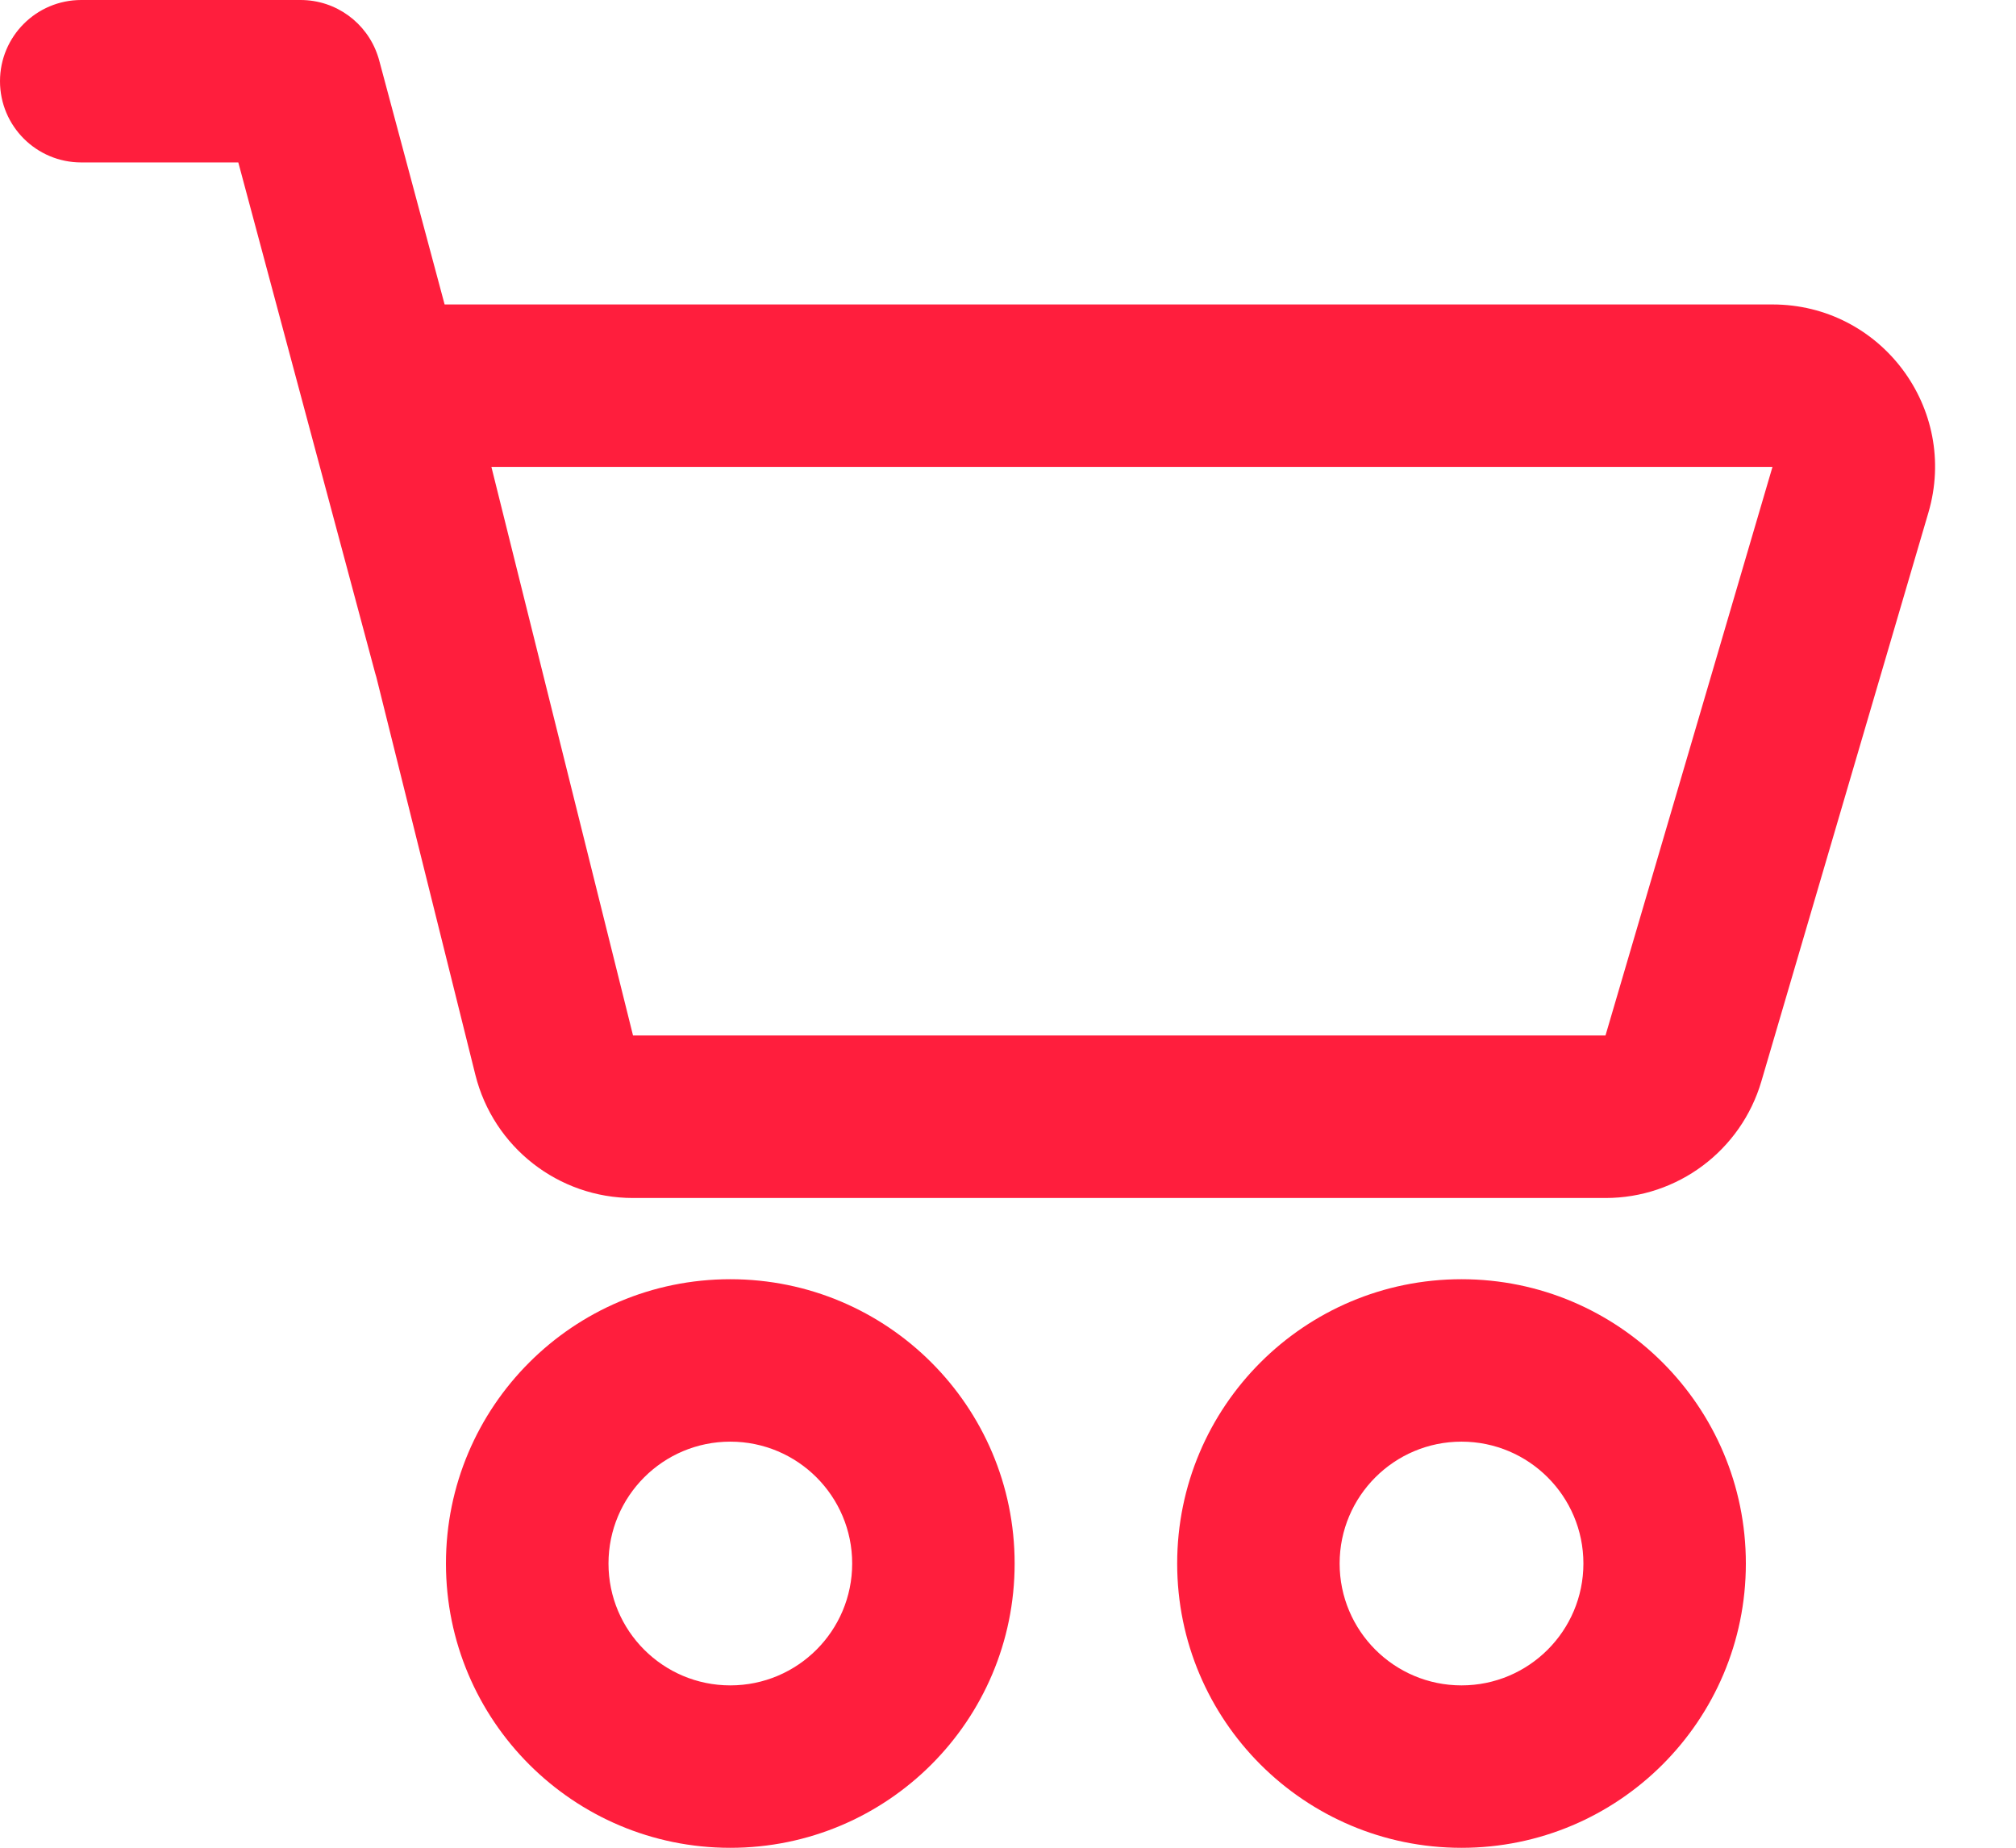
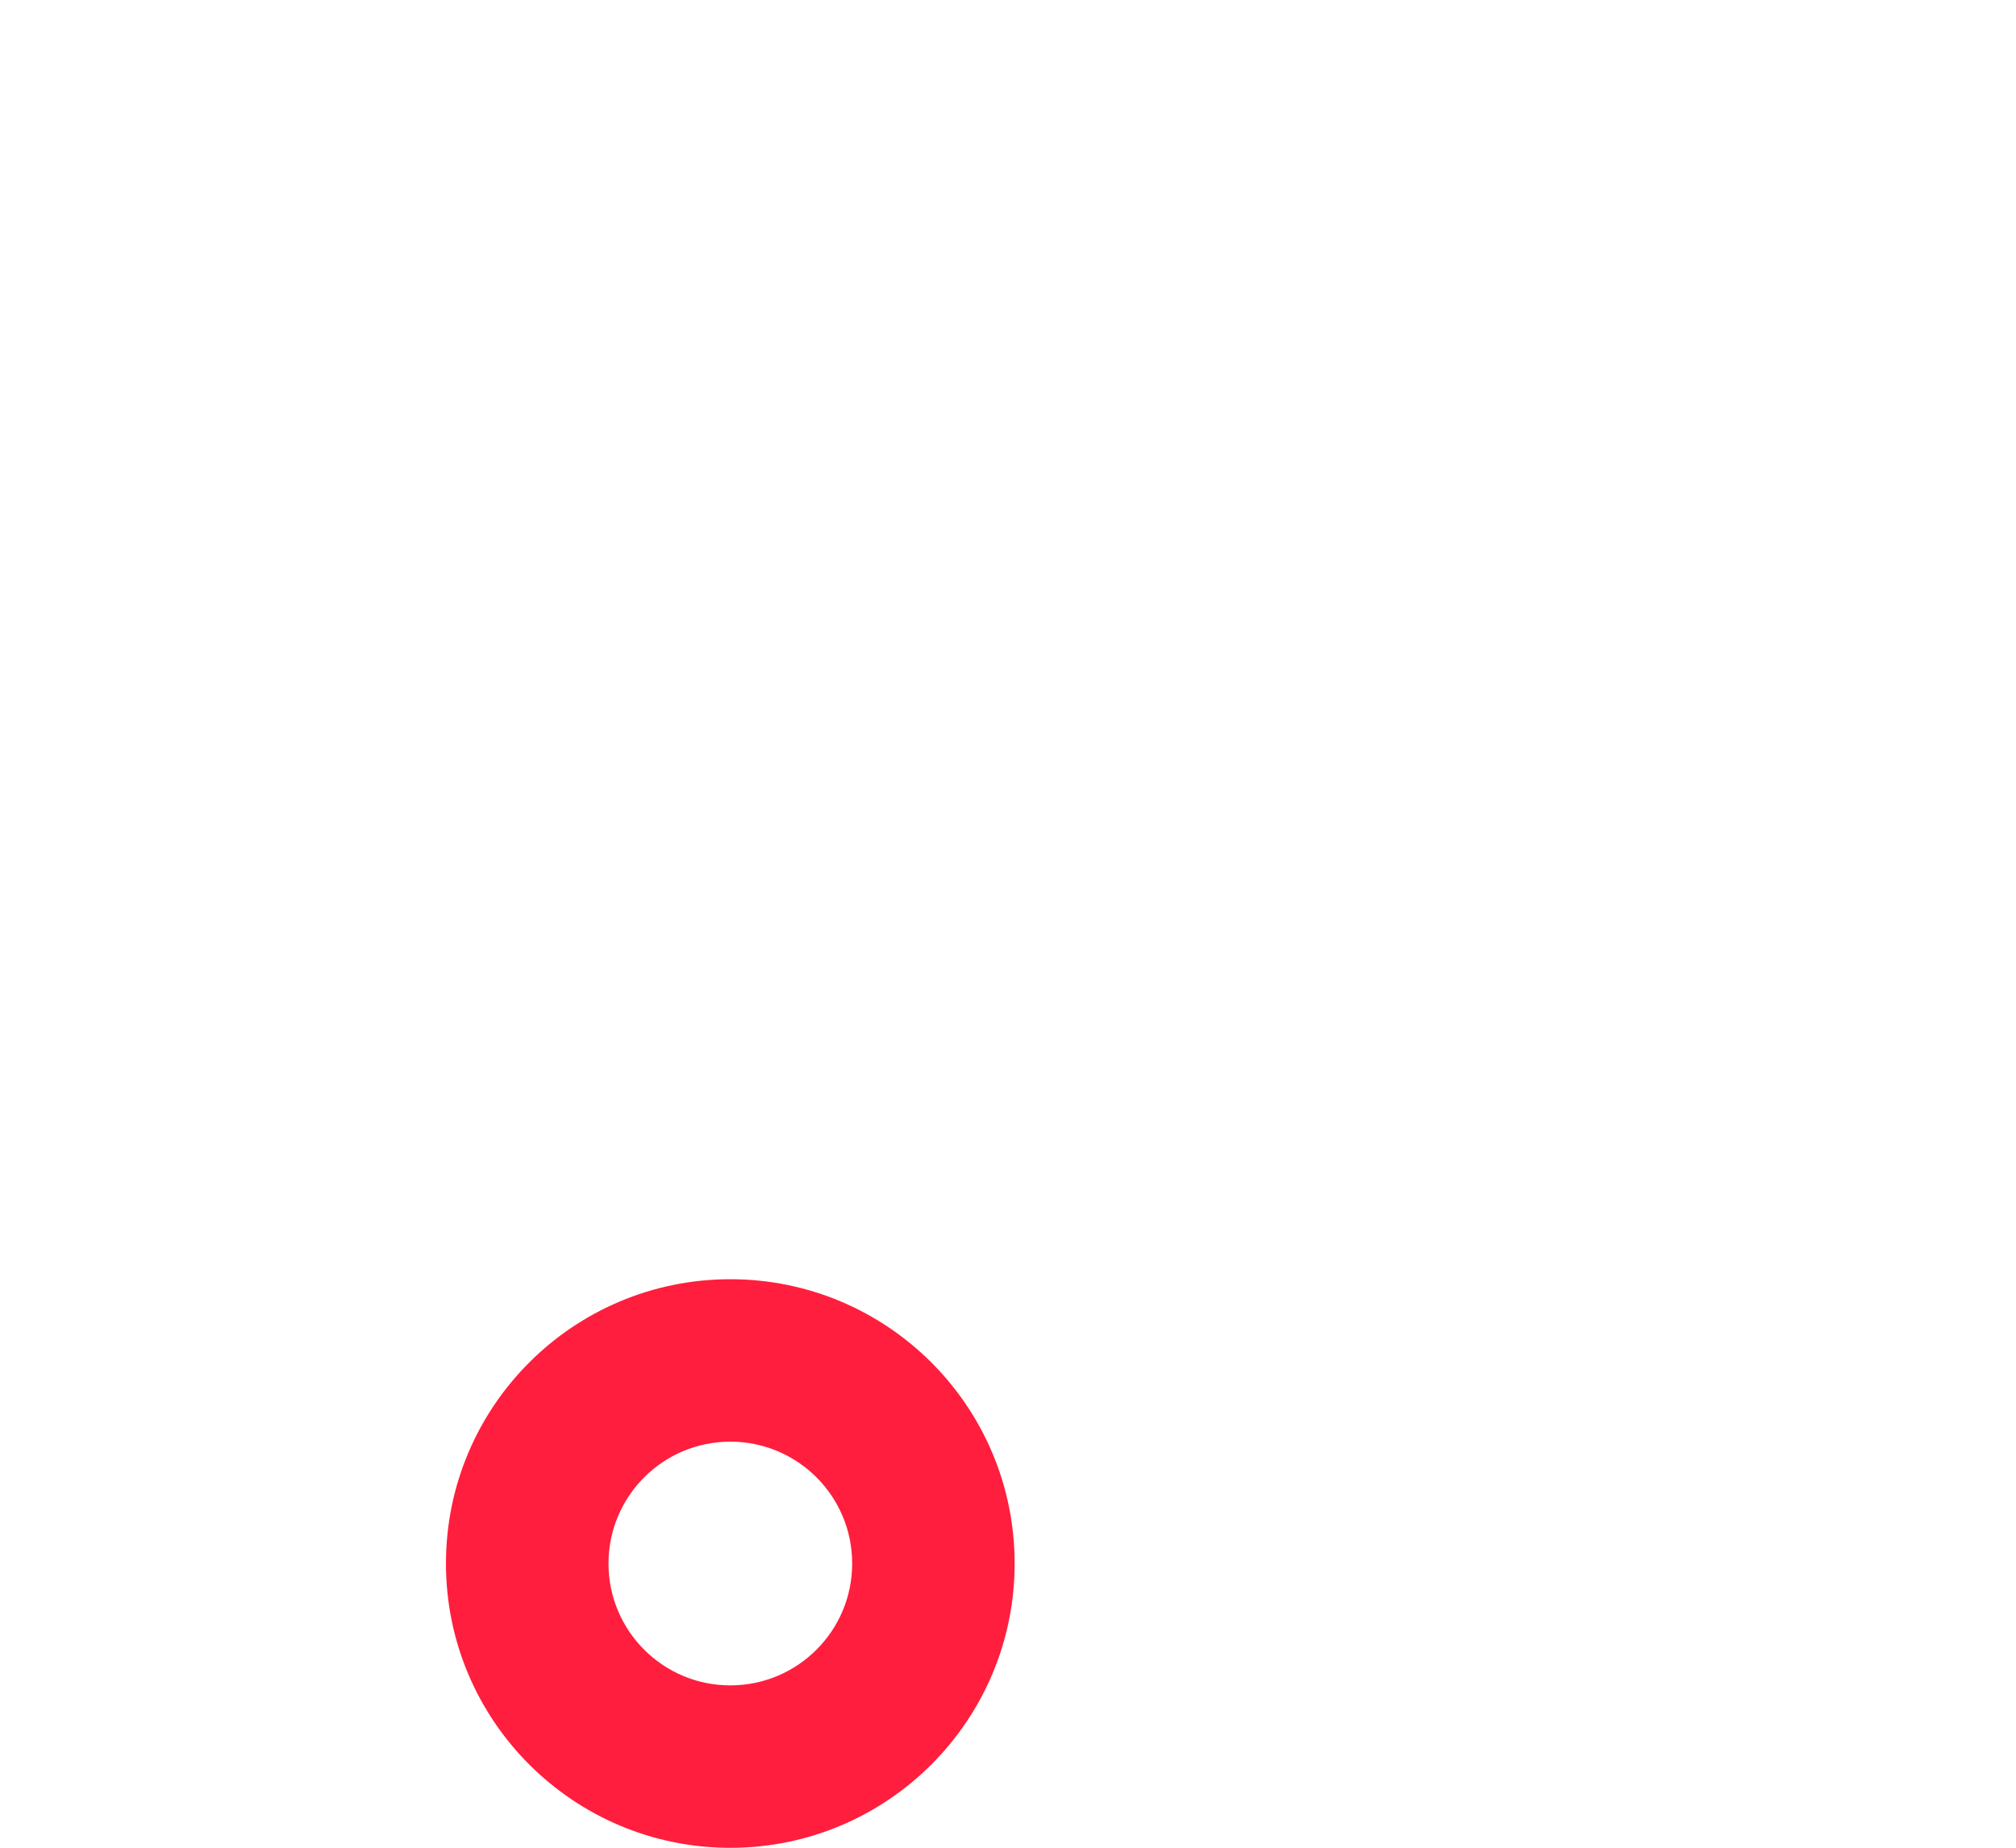
<svg xmlns="http://www.w3.org/2000/svg" width="24" height="22" viewBox="0 0 24 22" fill="none">
-   <path fill-rule="evenodd" clip-rule="evenodd" d="M0.967 1.934C0.433 1.934 0 1.501 0 0.967C0 0.433 0.433 0 0.967 0H3.578C4.004 0 4.366 0.275 4.495 0.657C4.503 0.68 4.51 0.702 4.516 0.726L5.293 3.625H21.101C22.393 3.625 23.321 4.865 22.957 6.104L20.969 12.874C20.727 13.698 19.972 14.264 19.113 14.264H7.536C6.648 14.264 5.874 13.659 5.659 12.797L4.48 8.061C4.475 8.046 4.471 8.032 4.467 8.017L2.837 1.934L0.967 1.934ZM7.536 12.329H19.113L21.101 5.559H5.85L7.536 12.329Z" fill="#FF1E3D" />
  <path fill-rule="evenodd" clip-rule="evenodd" d="M8.694 22.001C10.564 22.001 12.079 20.485 12.079 18.616C12.079 16.746 10.564 15.231 8.694 15.231C6.825 15.231 5.309 16.746 5.309 18.616C5.309 20.485 6.825 22.001 8.694 22.001ZM8.694 20.067C9.496 20.067 10.145 19.417 10.145 18.616C10.145 17.815 9.496 17.165 8.694 17.165C7.893 17.165 7.244 17.815 7.244 18.616C7.244 19.417 7.893 20.067 8.694 20.067Z" fill="#FF1E3D" />
-   <path fill-rule="evenodd" clip-rule="evenodd" d="M20.784 18.616C20.784 20.485 19.268 22.001 17.399 22.001C15.53 22.001 14.014 20.485 14.014 18.616C14.014 16.746 15.529 15.231 17.399 15.231C19.268 15.231 20.784 16.746 20.784 18.616ZM18.85 18.616C18.85 19.417 18.2 20.067 17.399 20.067C16.598 20.067 15.948 19.417 15.948 18.616C15.948 17.815 16.598 17.165 17.399 17.165C18.2 17.165 18.85 17.815 18.85 18.616Z" fill="#FF1E3D" />
</svg>